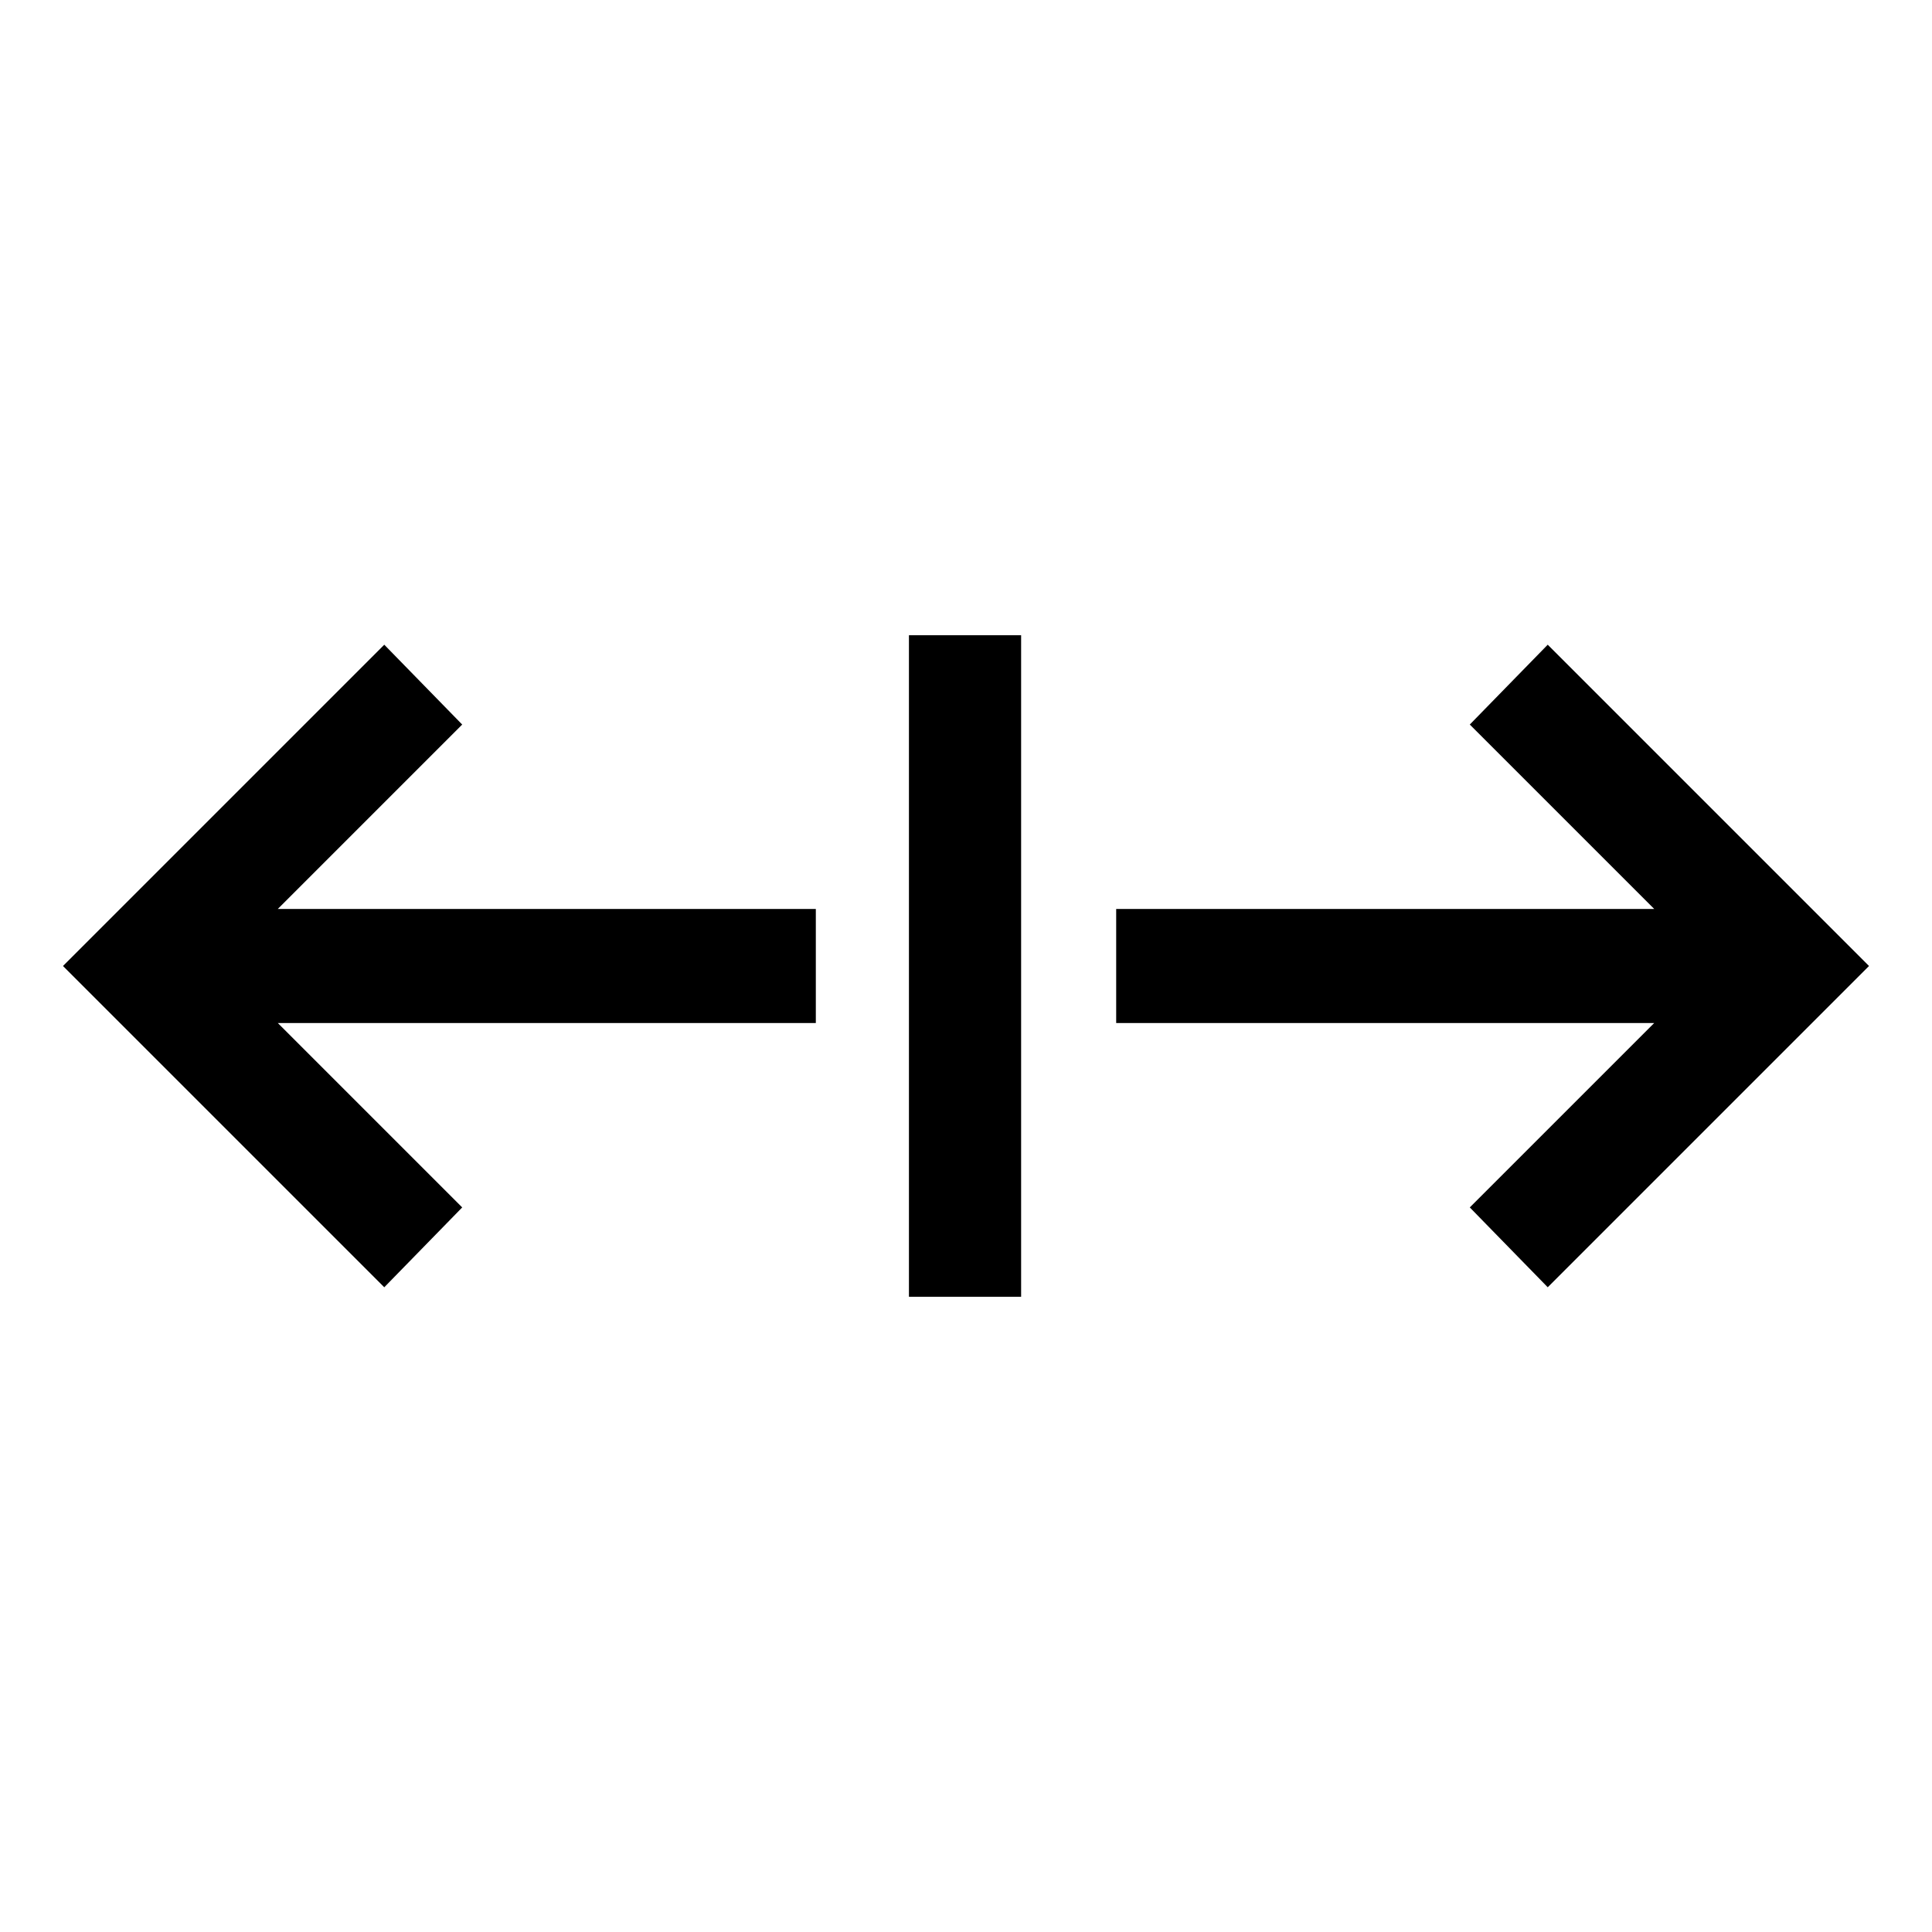
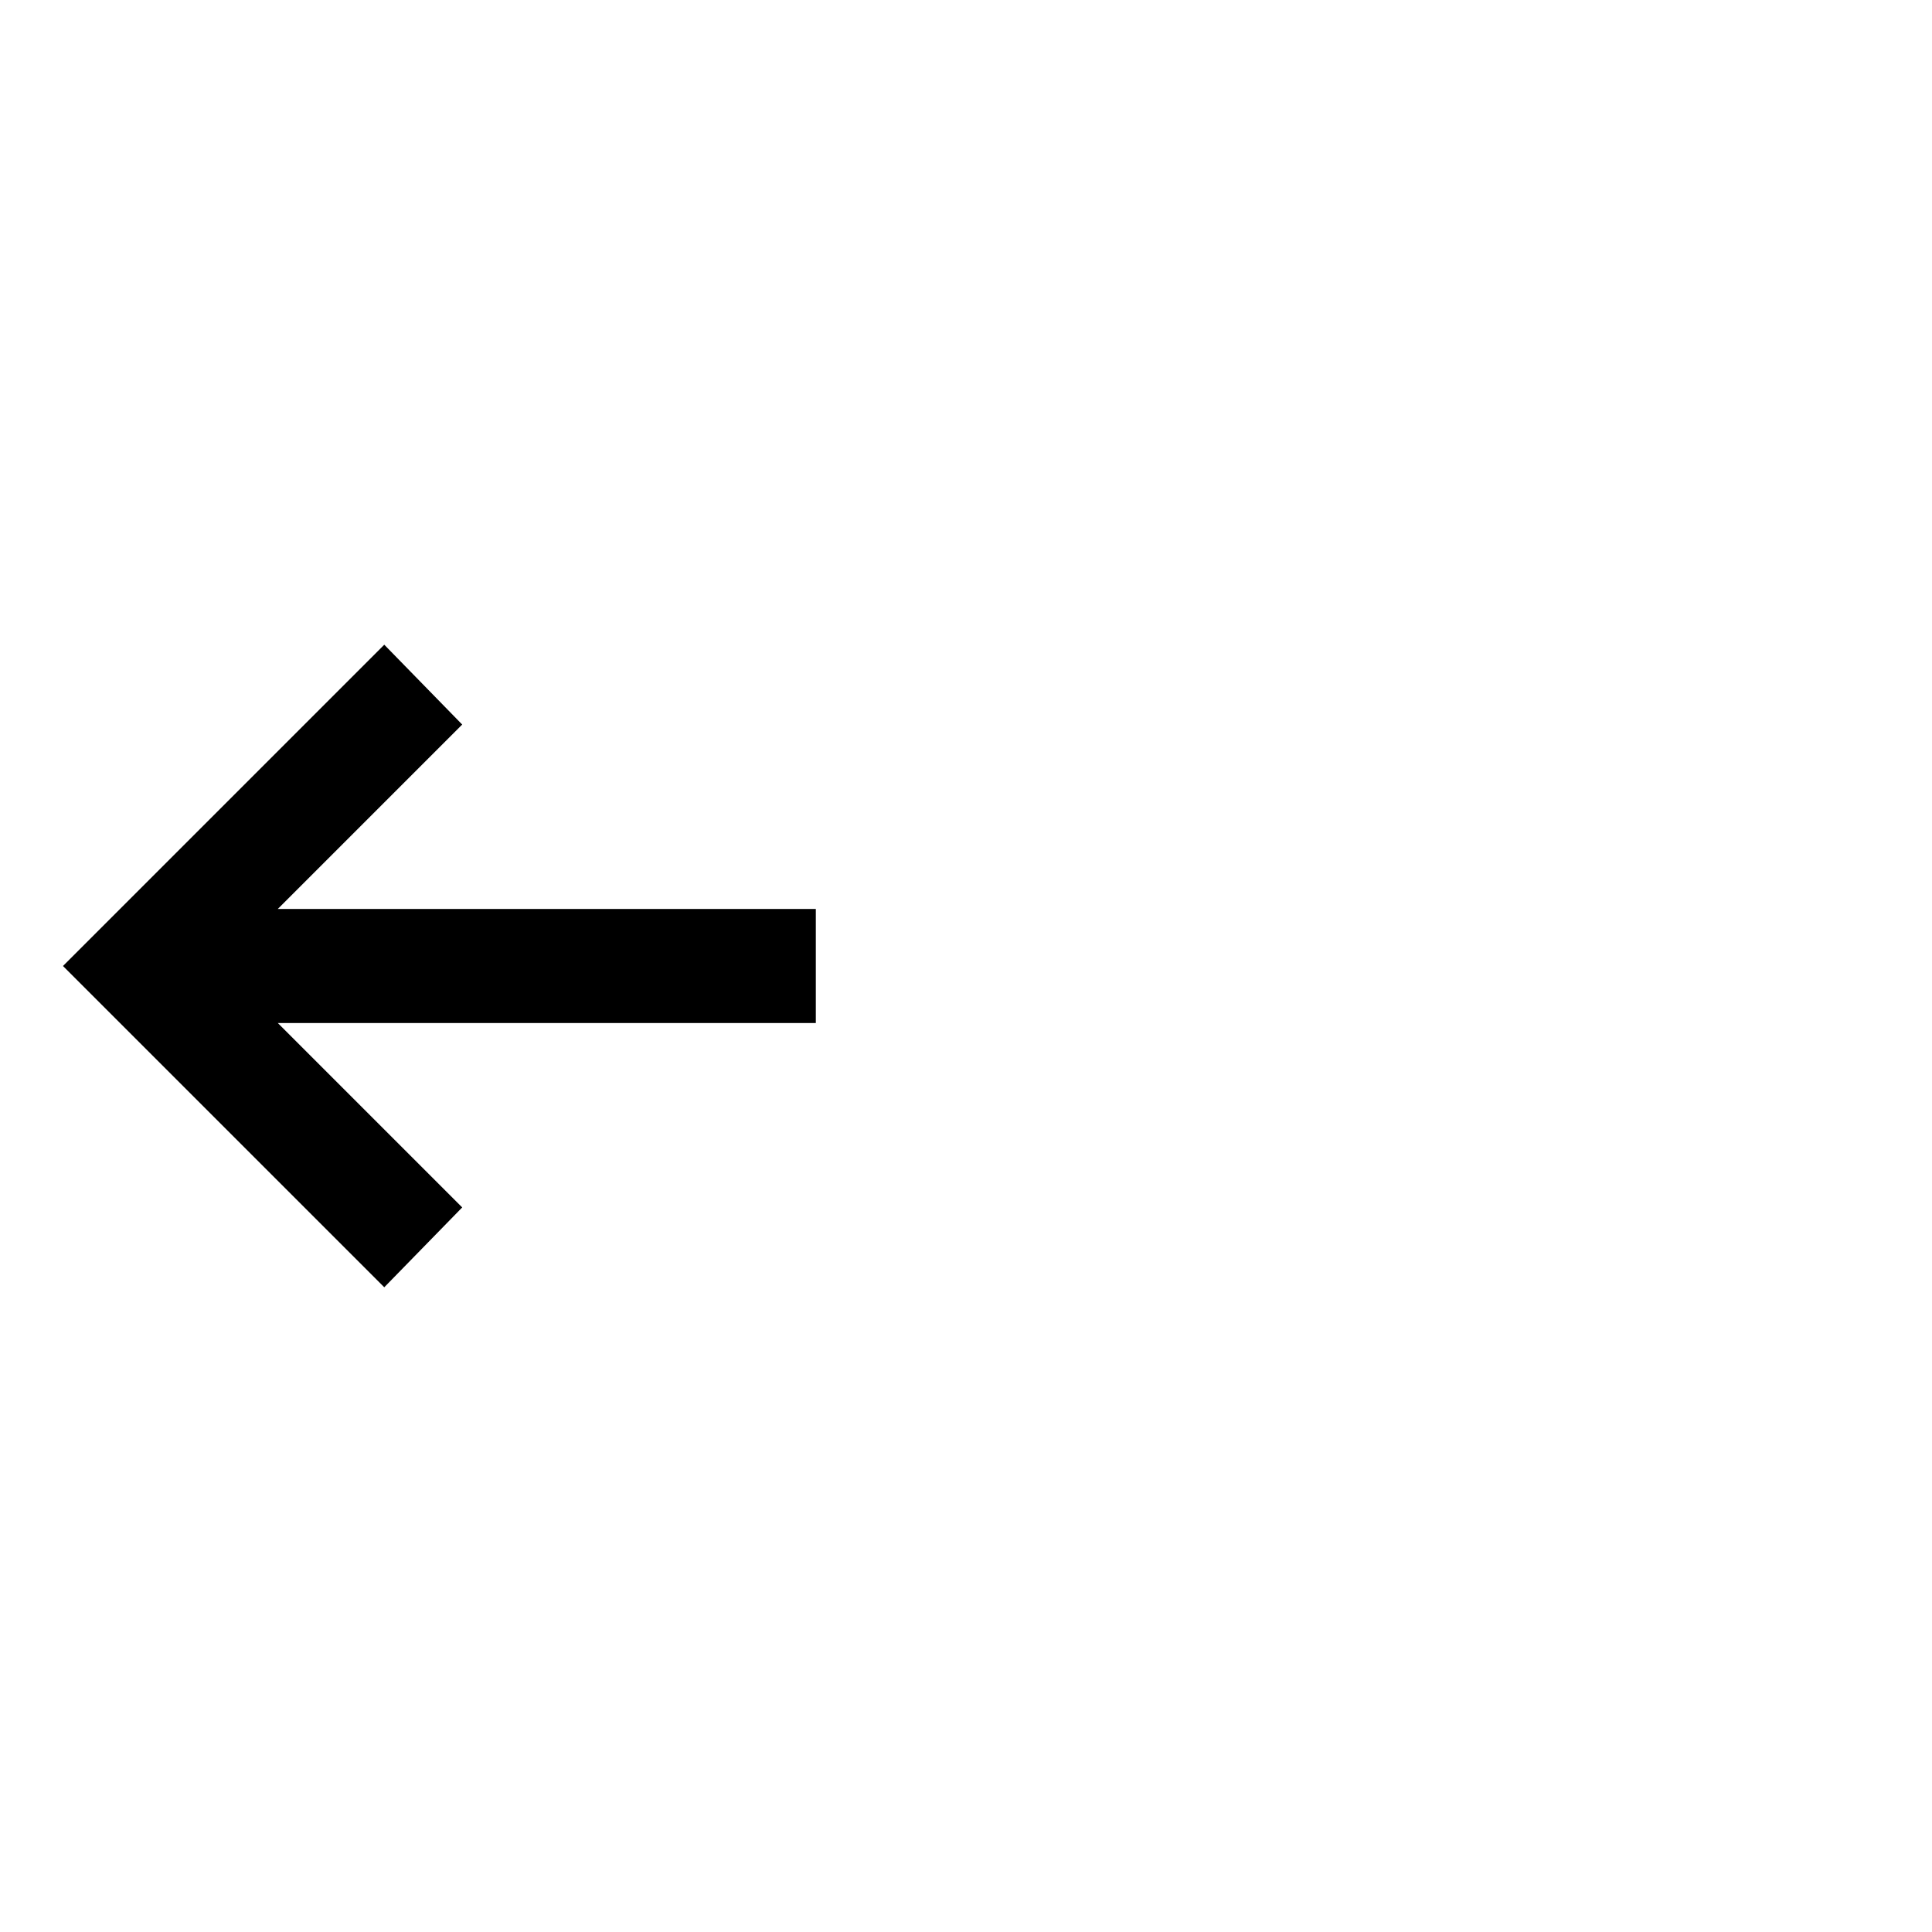
<svg xmlns="http://www.w3.org/2000/svg" fill="#000000" width="800px" height="800px" version="1.1" viewBox="144 144 512 512">
  <g>
-     <path d="m439.8 415.11h142.58l-48.871 48.867 20.656 21.16 85.145-85.141-85.145-85.145-20.656 21.16 48.871 48.867h-142.58z" />
-     <path d="m384.88 312.34h29.727v175.32h-29.727z" />
    <path d="m266.49 463.98-48.867-48.867h142.58v-30.23h-142.58l48.867-48.867-20.656-21.16-85.145 85.145 85.145 85.141z" />
  </g>
</svg>